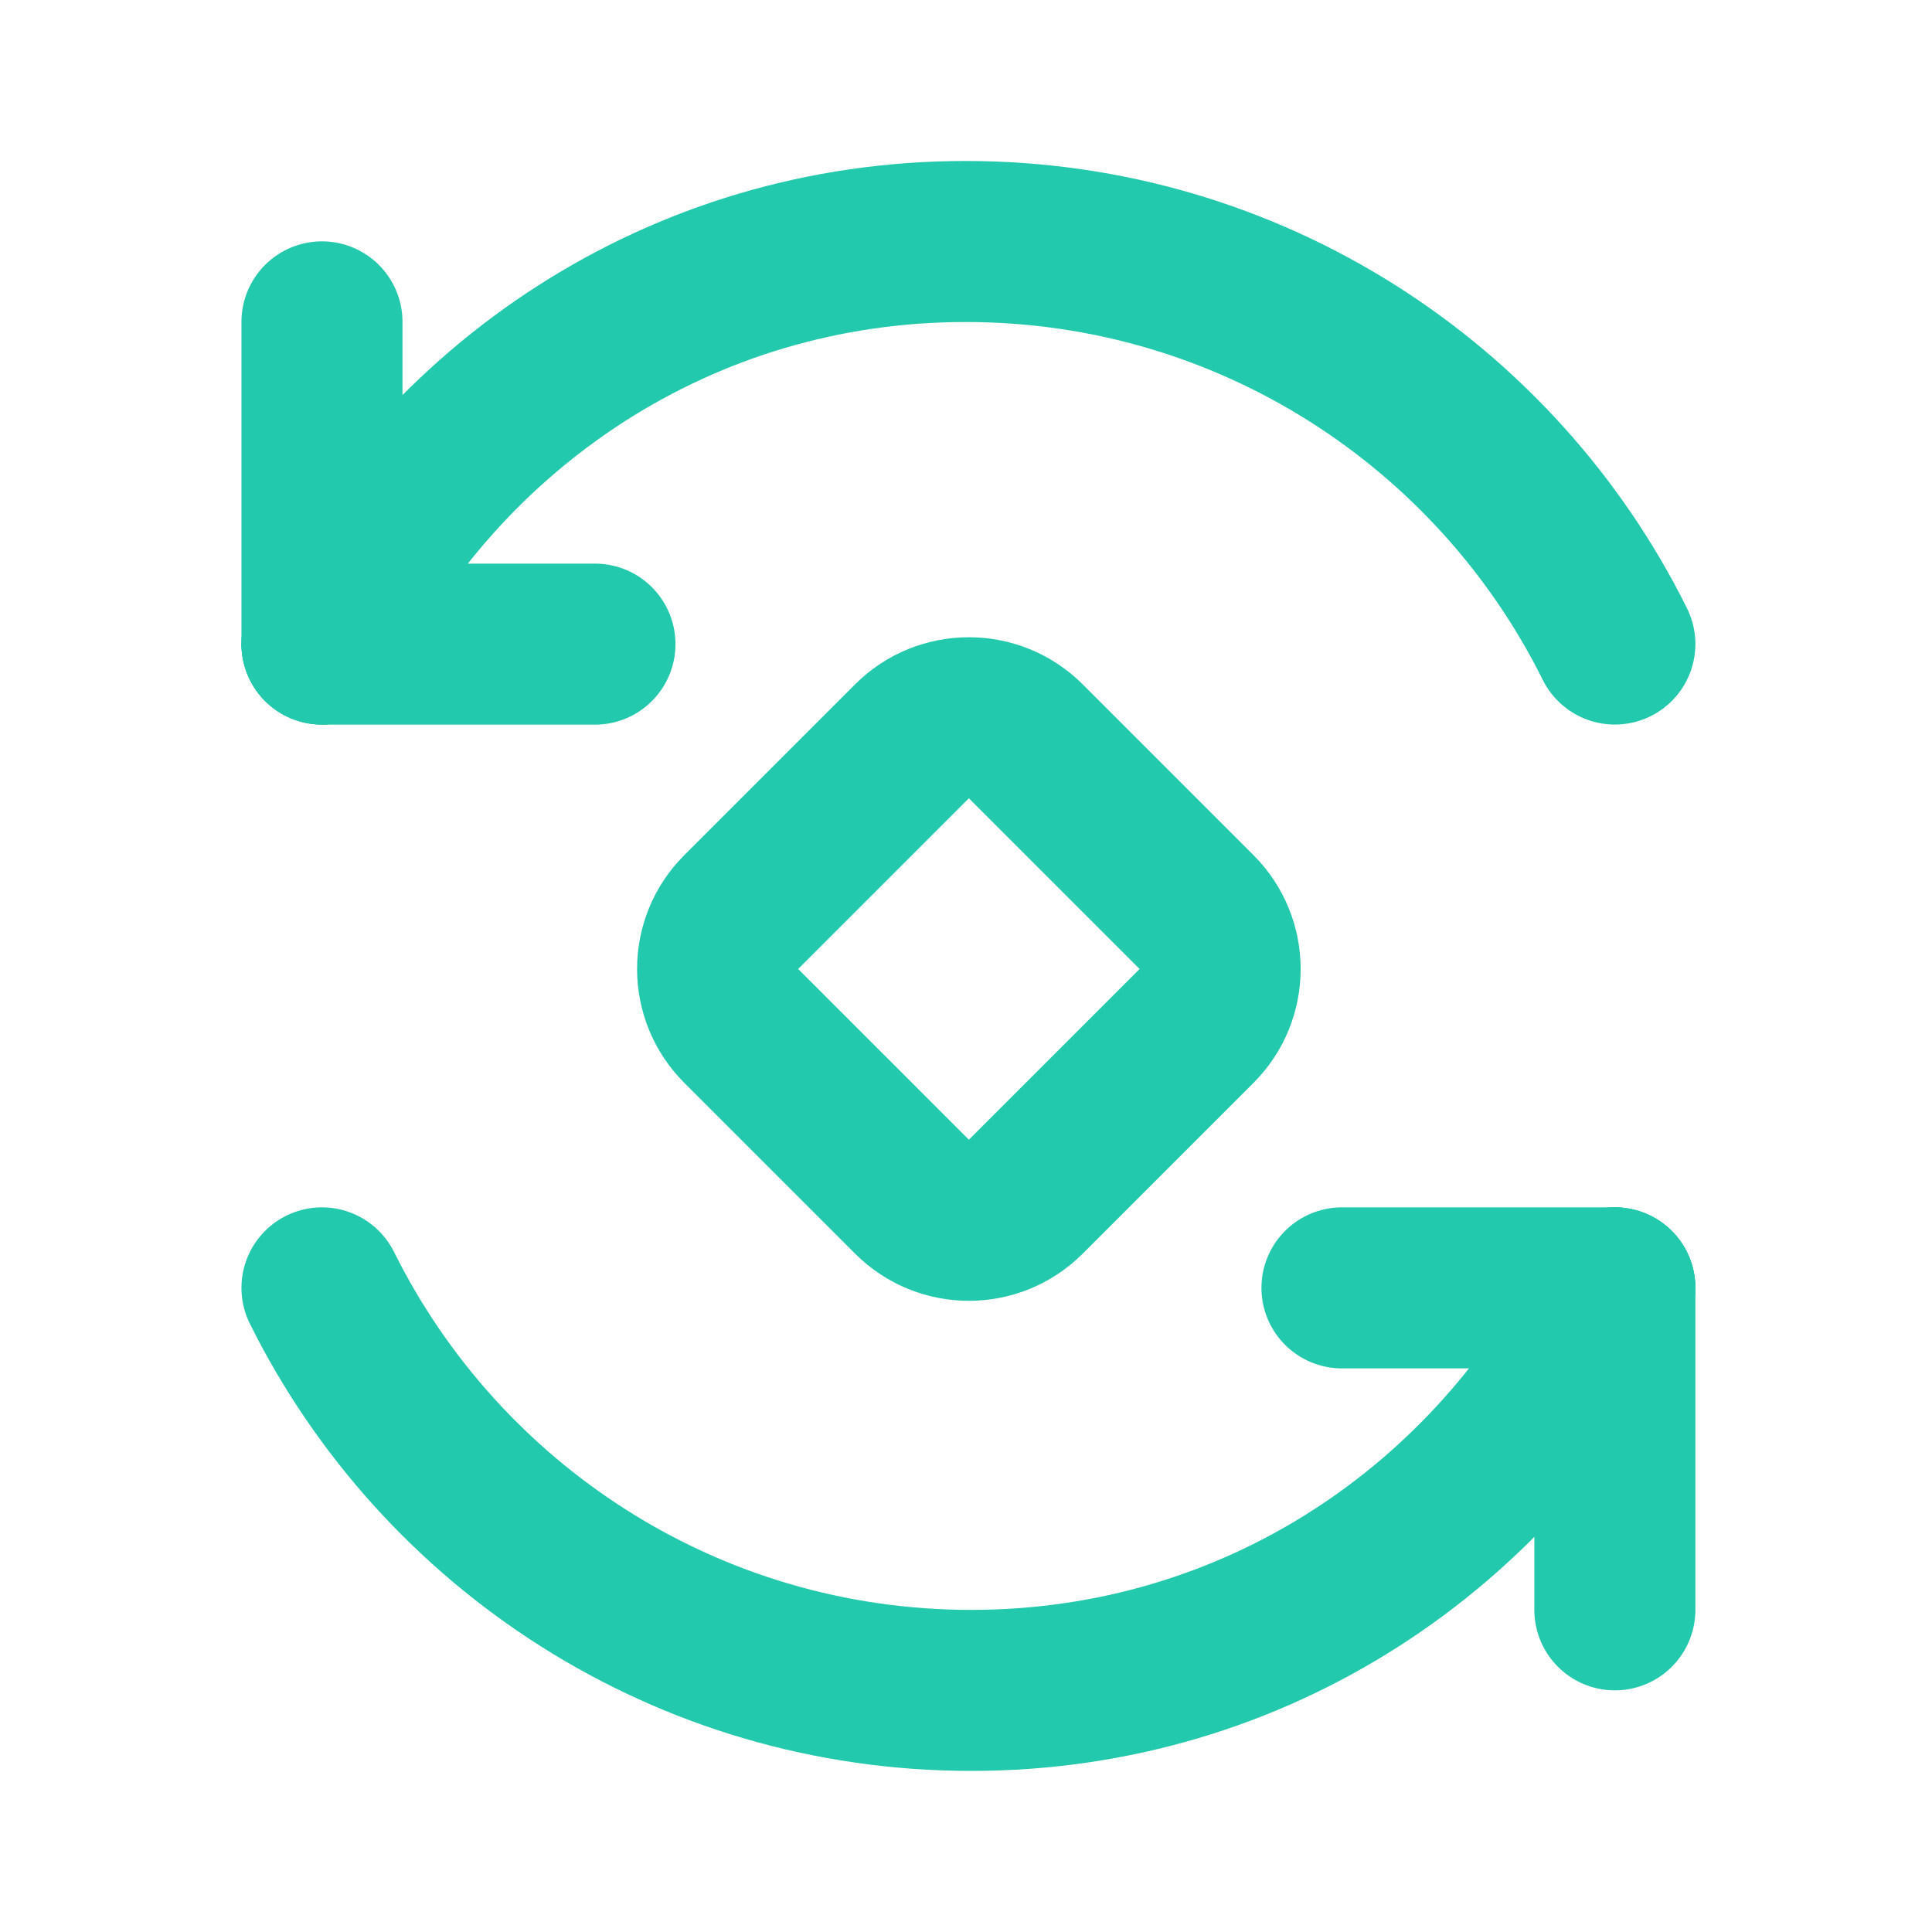
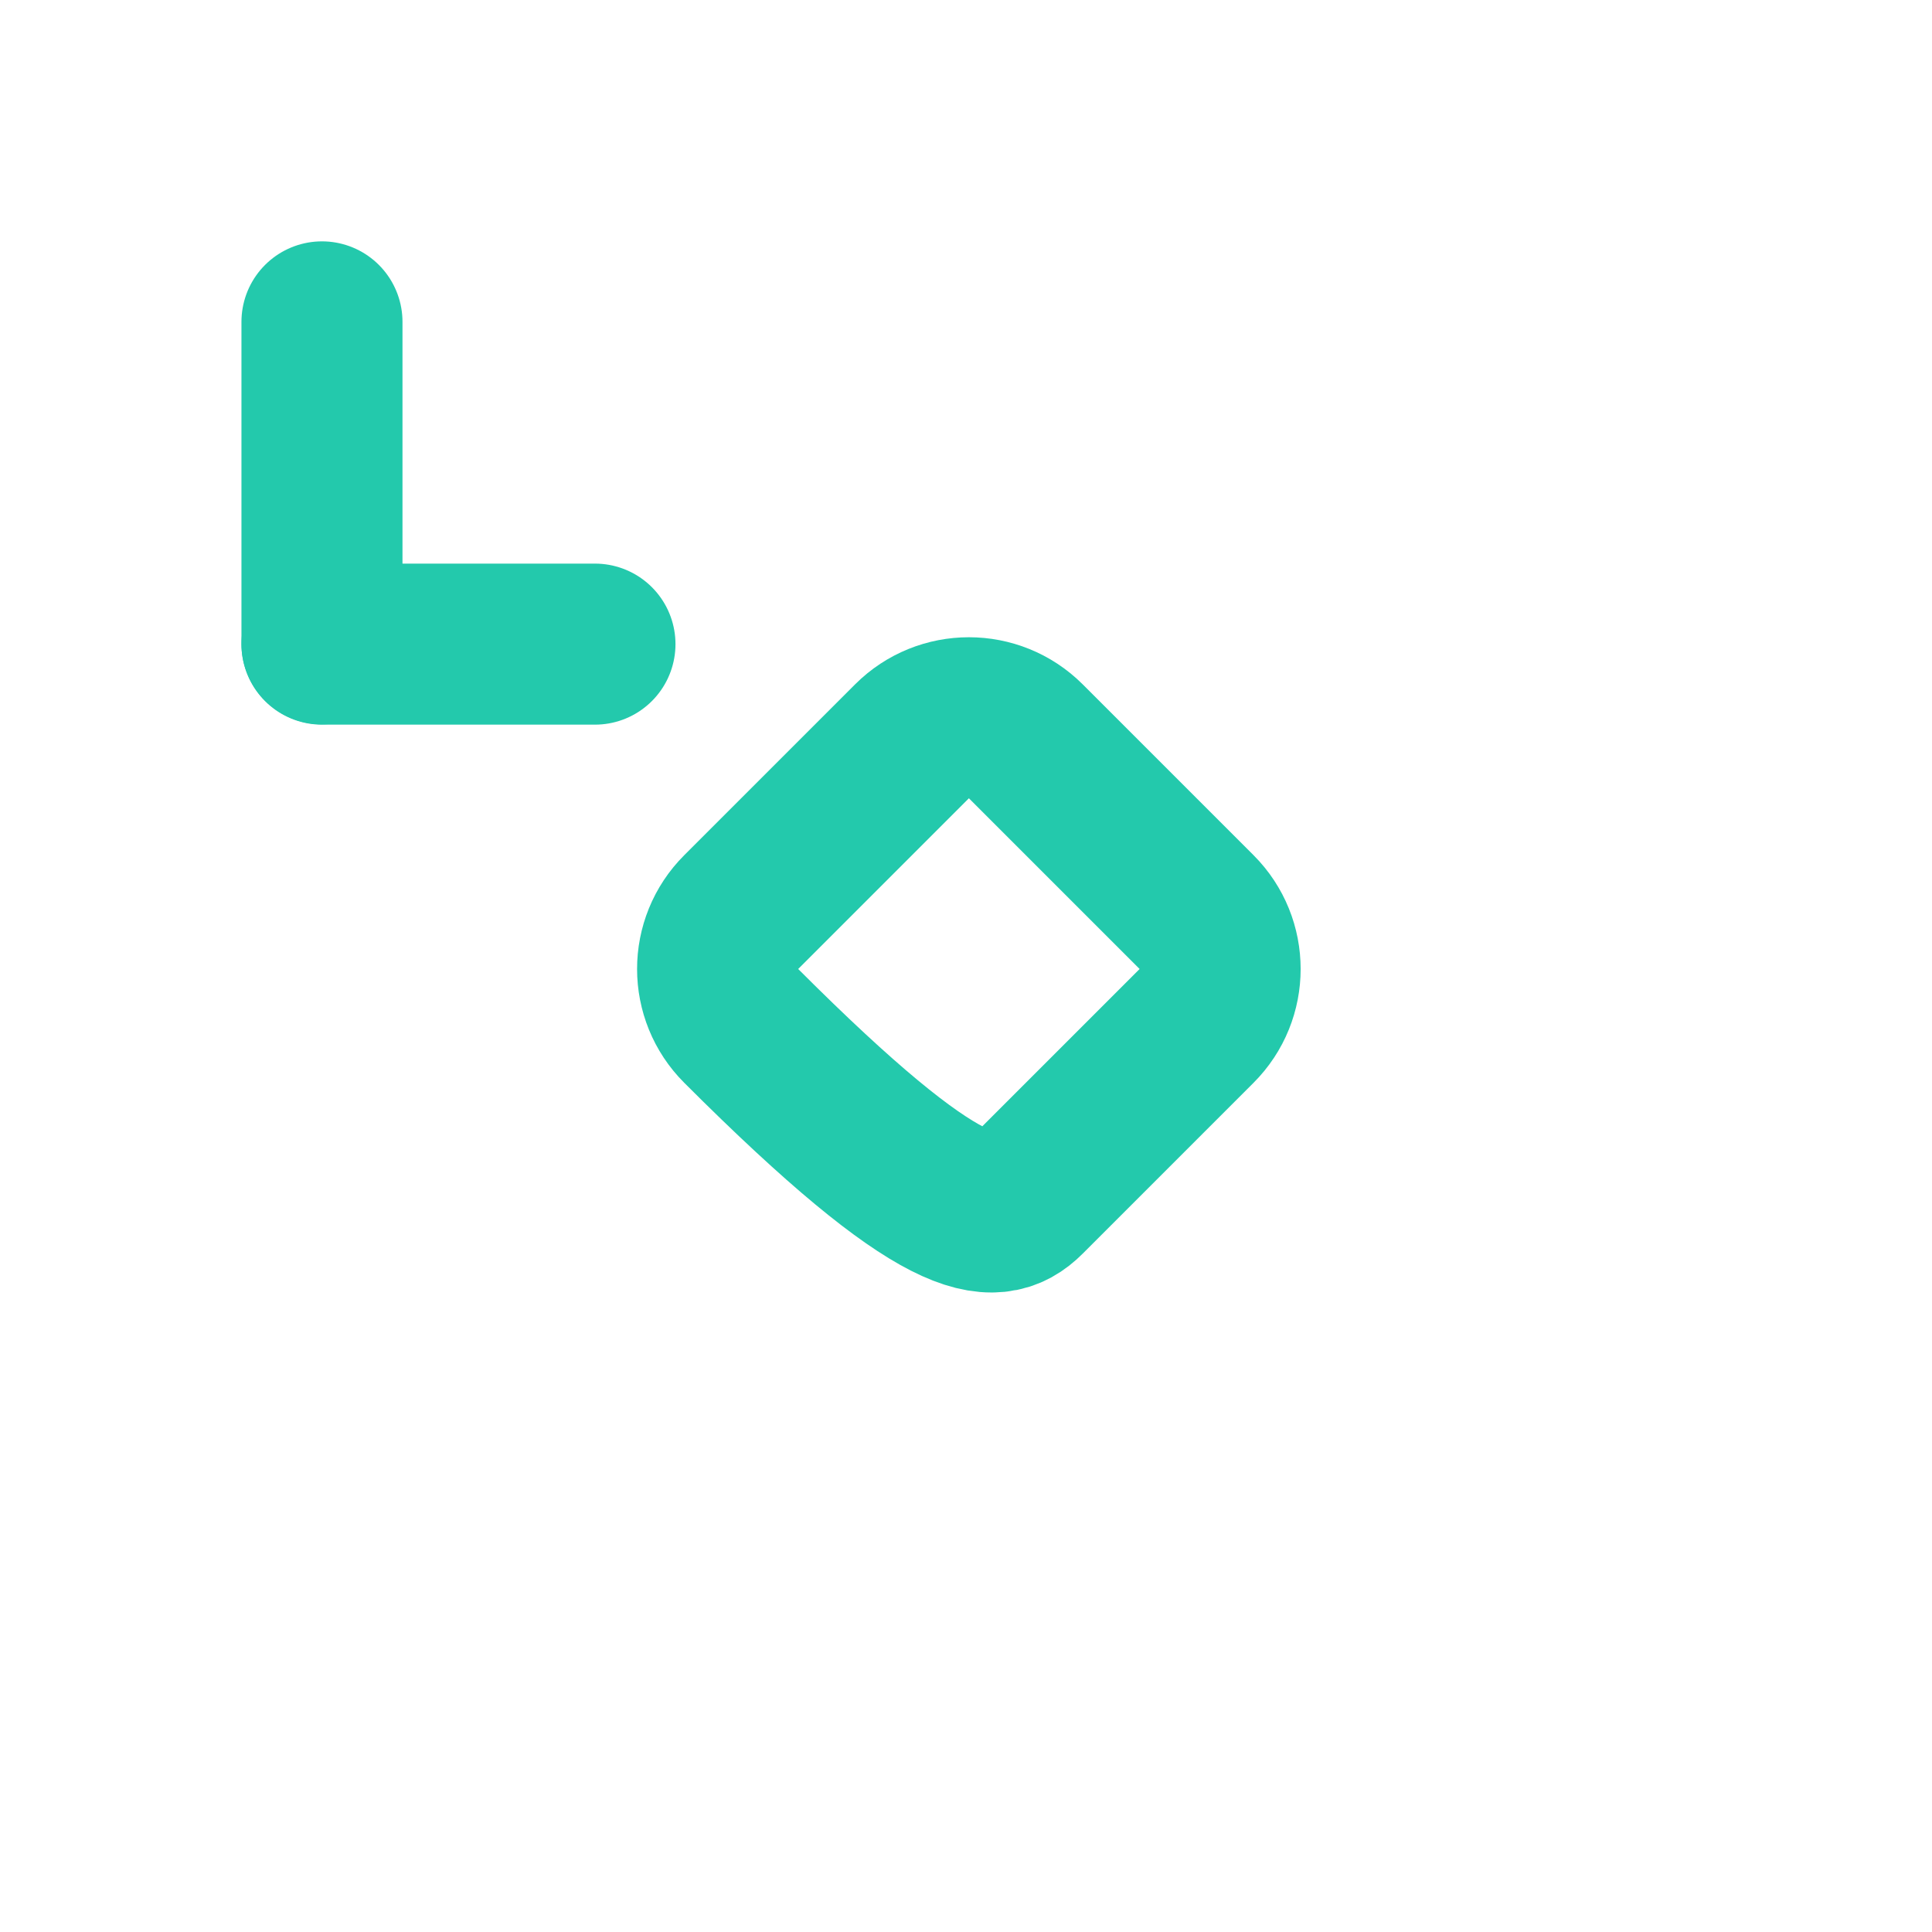
<svg xmlns="http://www.w3.org/2000/svg" width="20" height="20" viewBox="0 0 20 20" fill="none">
-   <path d="M9.441 7.674L7.673 9.442C7.347 9.767 7.347 10.295 7.673 10.62L9.441 12.388C9.766 12.714 10.294 12.714 10.619 12.388L12.387 10.62C12.712 10.295 12.712 9.767 12.387 9.442L10.619 7.674C10.294 7.349 9.766 7.349 9.441 7.674Z" stroke="#23c9ac" stroke-width="1.667" stroke-linecap="round" stroke-linejoin="round" />
-   <path d="M16.717 6.667C15.49 4.197 12.941 2.5 9.996 2.5C7.052 2.5 4.561 4.197 3.333 6.667" stroke="#23c9ac" stroke-width="1.667" stroke-linecap="round" />
+   <path d="M9.441 7.674L7.673 9.442C7.347 9.767 7.347 10.295 7.673 10.62C9.766 12.714 10.294 12.714 10.619 12.388L12.387 10.62C12.712 10.295 12.712 9.767 12.387 9.442L10.619 7.674C10.294 7.349 9.766 7.349 9.441 7.674Z" stroke="#23c9ac" stroke-width="1.667" stroke-linecap="round" stroke-linejoin="round" />
  <path d="M3.333 3.332V6.665" stroke="#23c9ac" stroke-width="1.667" stroke-linecap="round" />
  <path d="M6.159 6.668H3.333" stroke="#23c9ac" stroke-width="1.667" stroke-linecap="round" />
-   <path d="M3.333 13.332C4.561 15.802 7.109 17.499 10.054 17.499C12.999 17.499 15.49 15.802 16.717 13.332" stroke="#23c9ac" stroke-width="1.667" stroke-linecap="round" />
-   <path d="M16.717 16.665V13.332" stroke="#23c9ac" stroke-width="1.667" stroke-linecap="round" />
-   <path d="M13.892 13.332H16.717" stroke="#23c9ac" stroke-width="1.667" stroke-linecap="round" />
</svg>